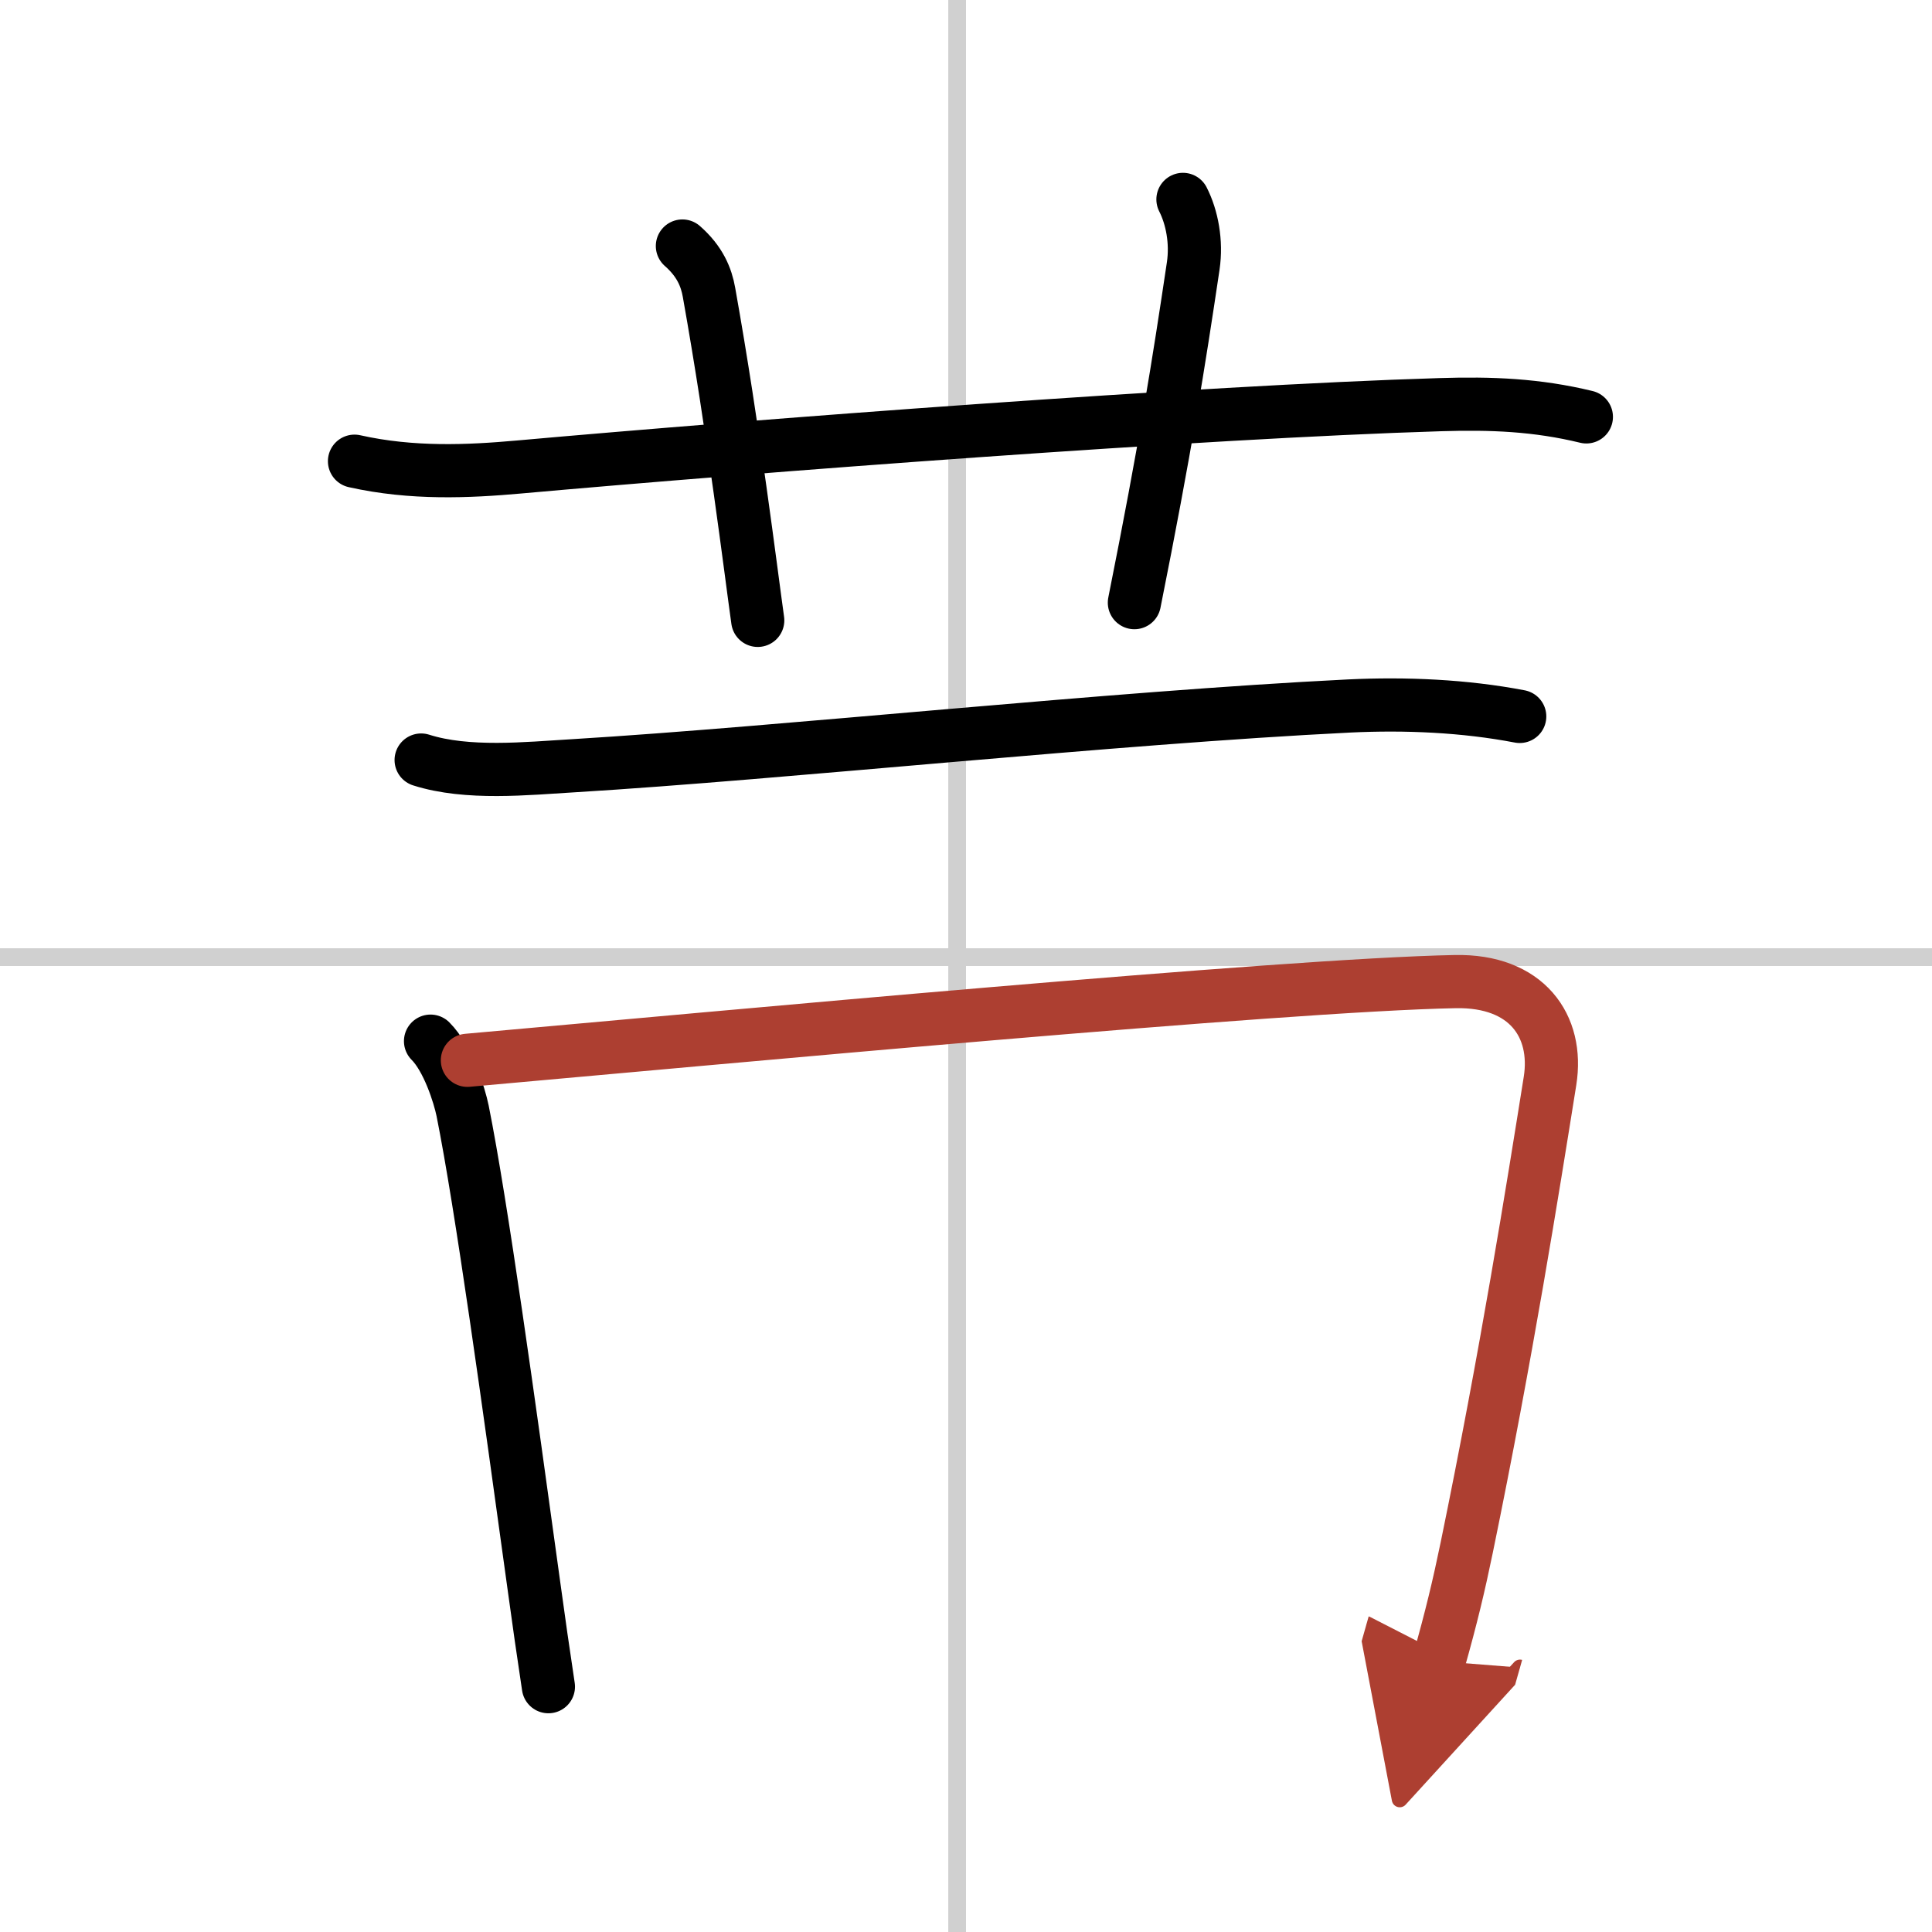
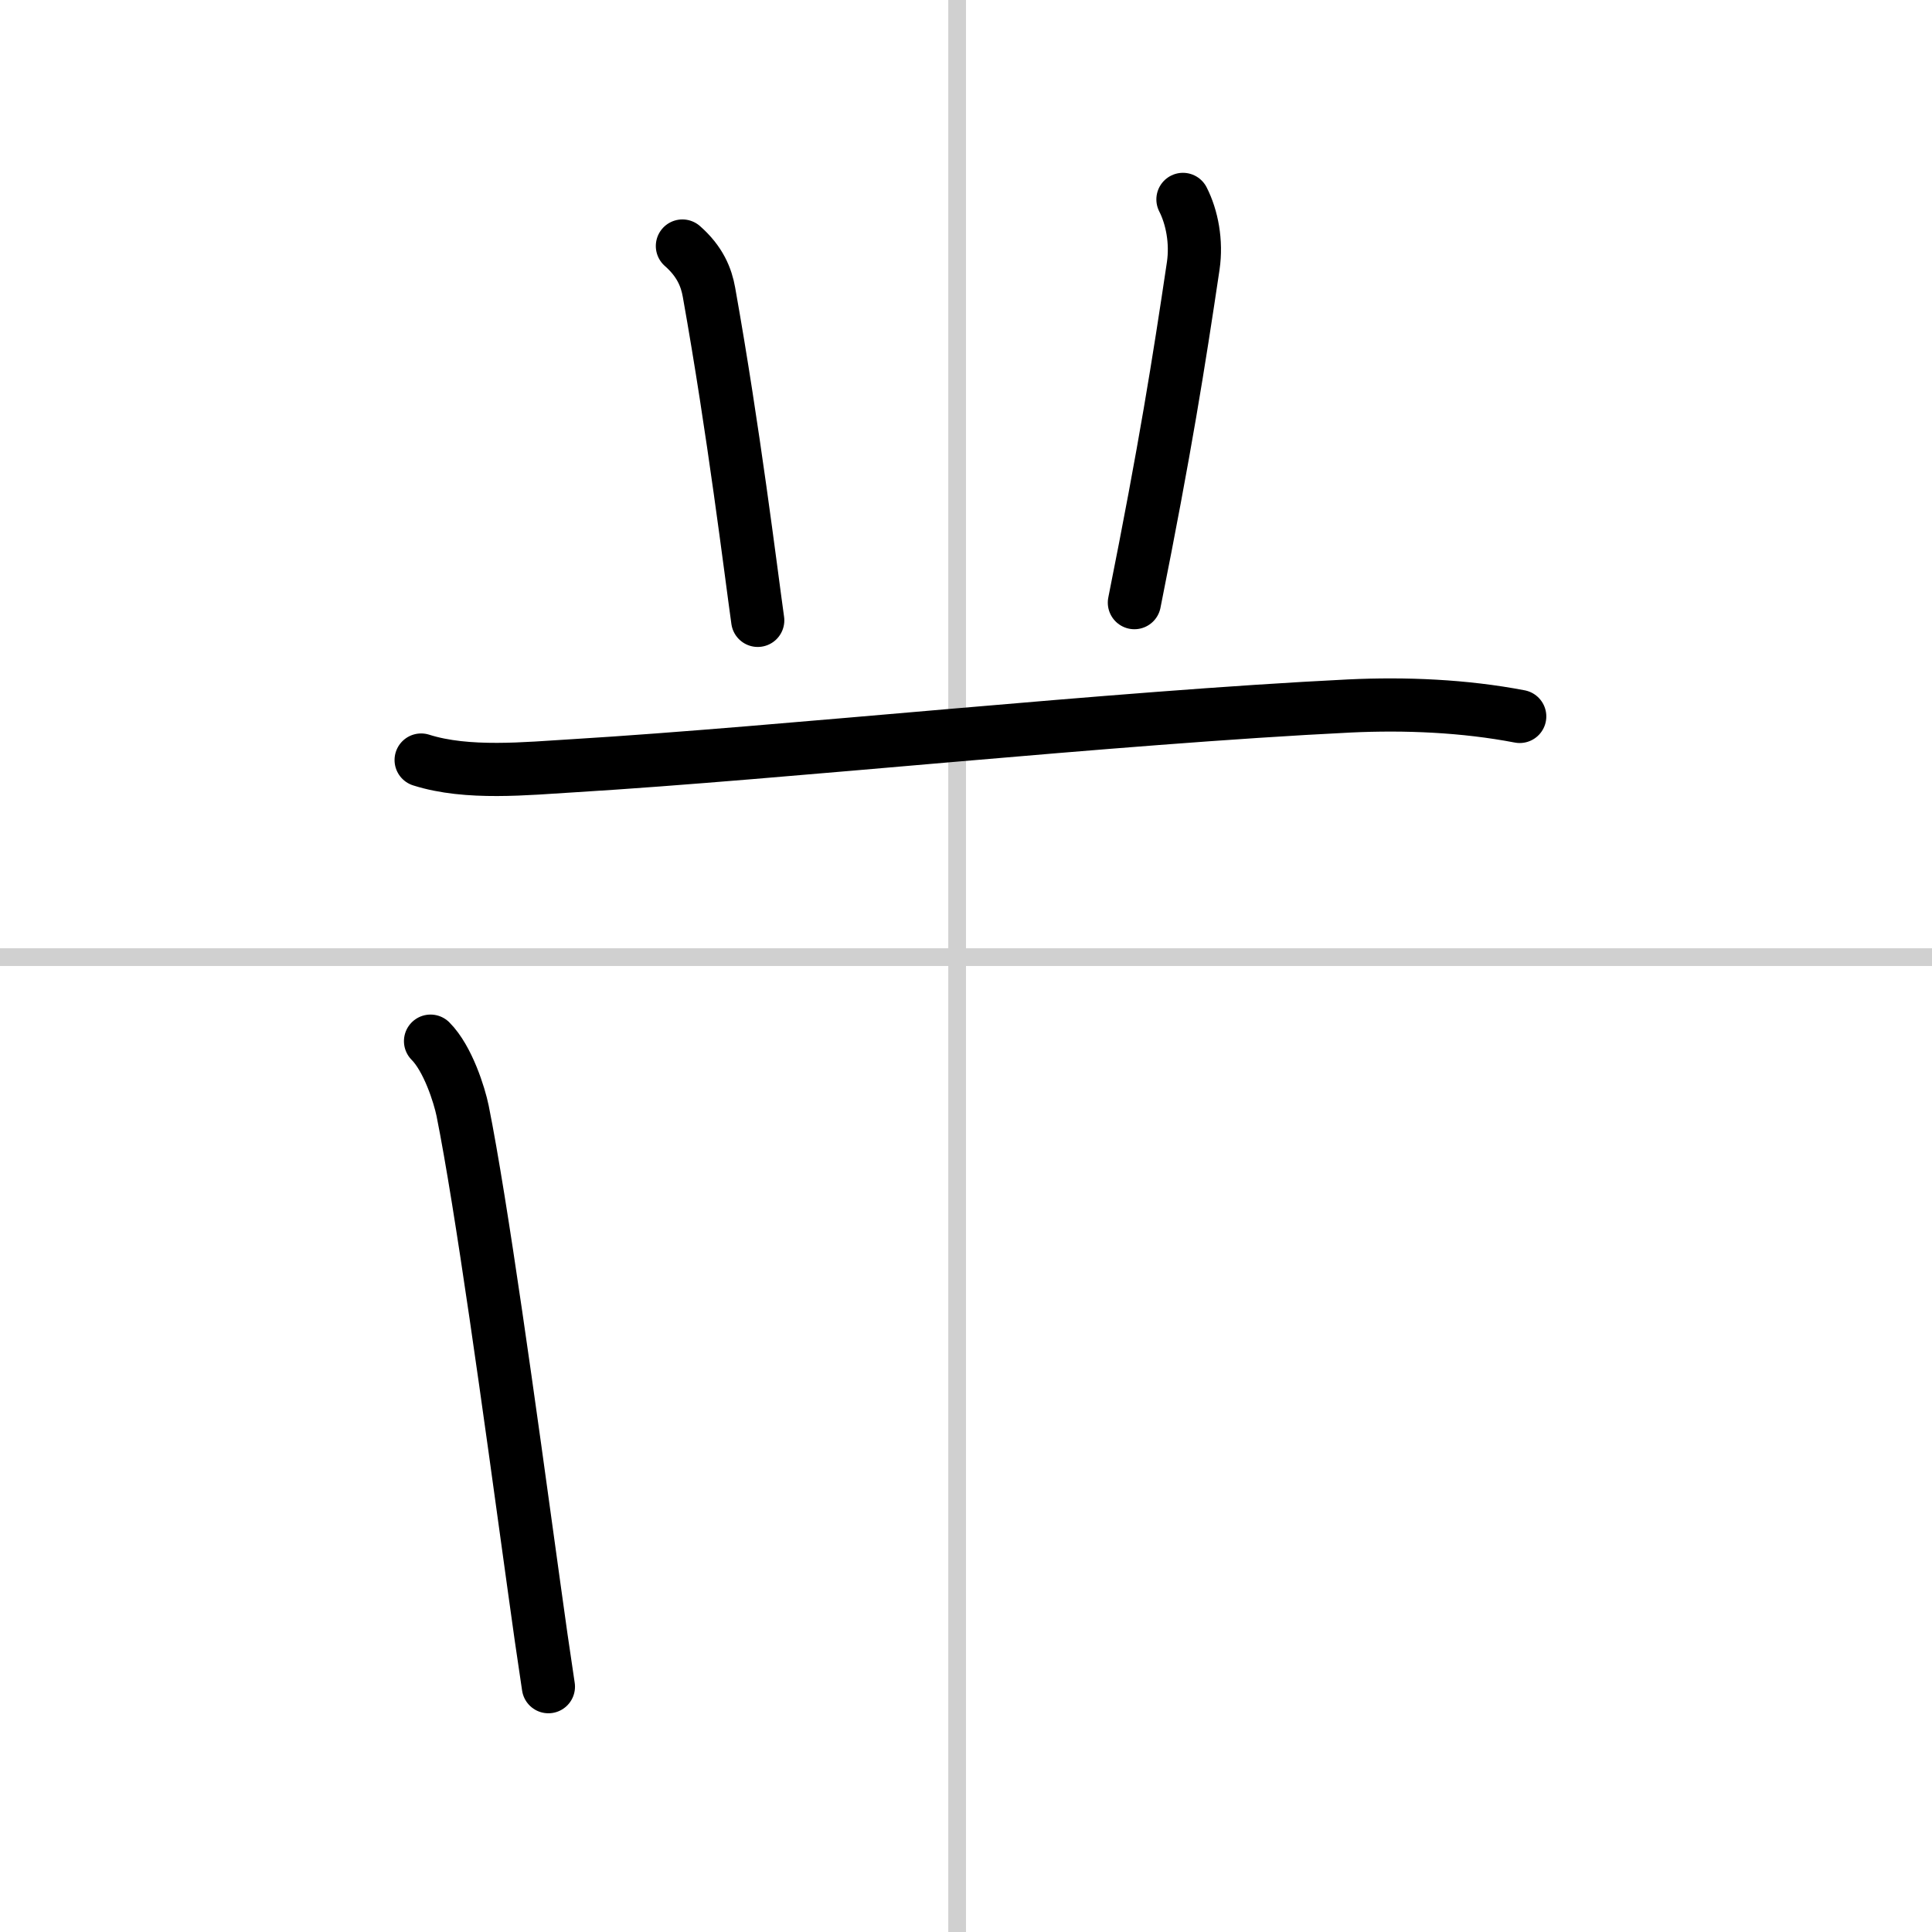
<svg xmlns="http://www.w3.org/2000/svg" width="400" height="400" viewBox="0 0 109 109">
  <defs>
    <marker id="a" markerWidth="4" orient="auto" refX="1" refY="5" viewBox="0 0 10 10">
      <polyline points="0 0 10 5 0 10 1 5" fill="#ad3f31" stroke="#ad3f31" />
    </marker>
  </defs>
  <g fill="none" stroke="#000" stroke-linecap="round" stroke-linejoin="round" stroke-width="3">
    <rect width="100%" height="100%" fill="#fff" stroke="#fff" />
    <line x1="54" x2="54" y2="109" stroke="#d0d0d0" stroke-width="1" />
    <line x2="109" y1="54" y2="54" stroke="#d0d0d0" stroke-width="1" />
-     <path d="m20 26.02c3.25 0.73 6.44 0.58 9.25 0.33 13.42-1.2 38.5-3.11 52-3.52 2.89-0.09 5.45 0.01 8.25 0.69" />
    <path d="m38.5 13.88c1 0.88 1.35 1.77 1.5 2.61 1.4 7.84 2.35 15.66 2.75 18.51" />
    <path d="m66.74 11.25c0.51 1 0.78 2.39 0.58 3.75-0.82 5.5-1.57 10.25-3.32 19" />
    <path d="m23.76 42.88c2.61 0.83 5.95 0.48 8.62 0.32 11.85-0.72 30.35-2.71 43.75-3.37 3.16-0.15 6.48-0.01 9.61 0.59" />
    <path d="m24.29 58.74c0.98 0.98 1.63 3.05 1.81 3.93 1.07 5.35 2.59 16.4 4.03 26.85 0.26 1.9 0.53 3.8 0.81 5.64" />
-     <path d="m26.37 59.82c14.27-1.27 46-4.25 55.73-4.44 4.03-0.08 5.84 2.5 5.35 5.6-0.99 6.19-2.45 15.4-4.7 26.33-0.44 2.13-0.87 3.94-1.57 6.41" marker-end="url(#a)" stroke="#ad3f31" />
  </g>
</svg>